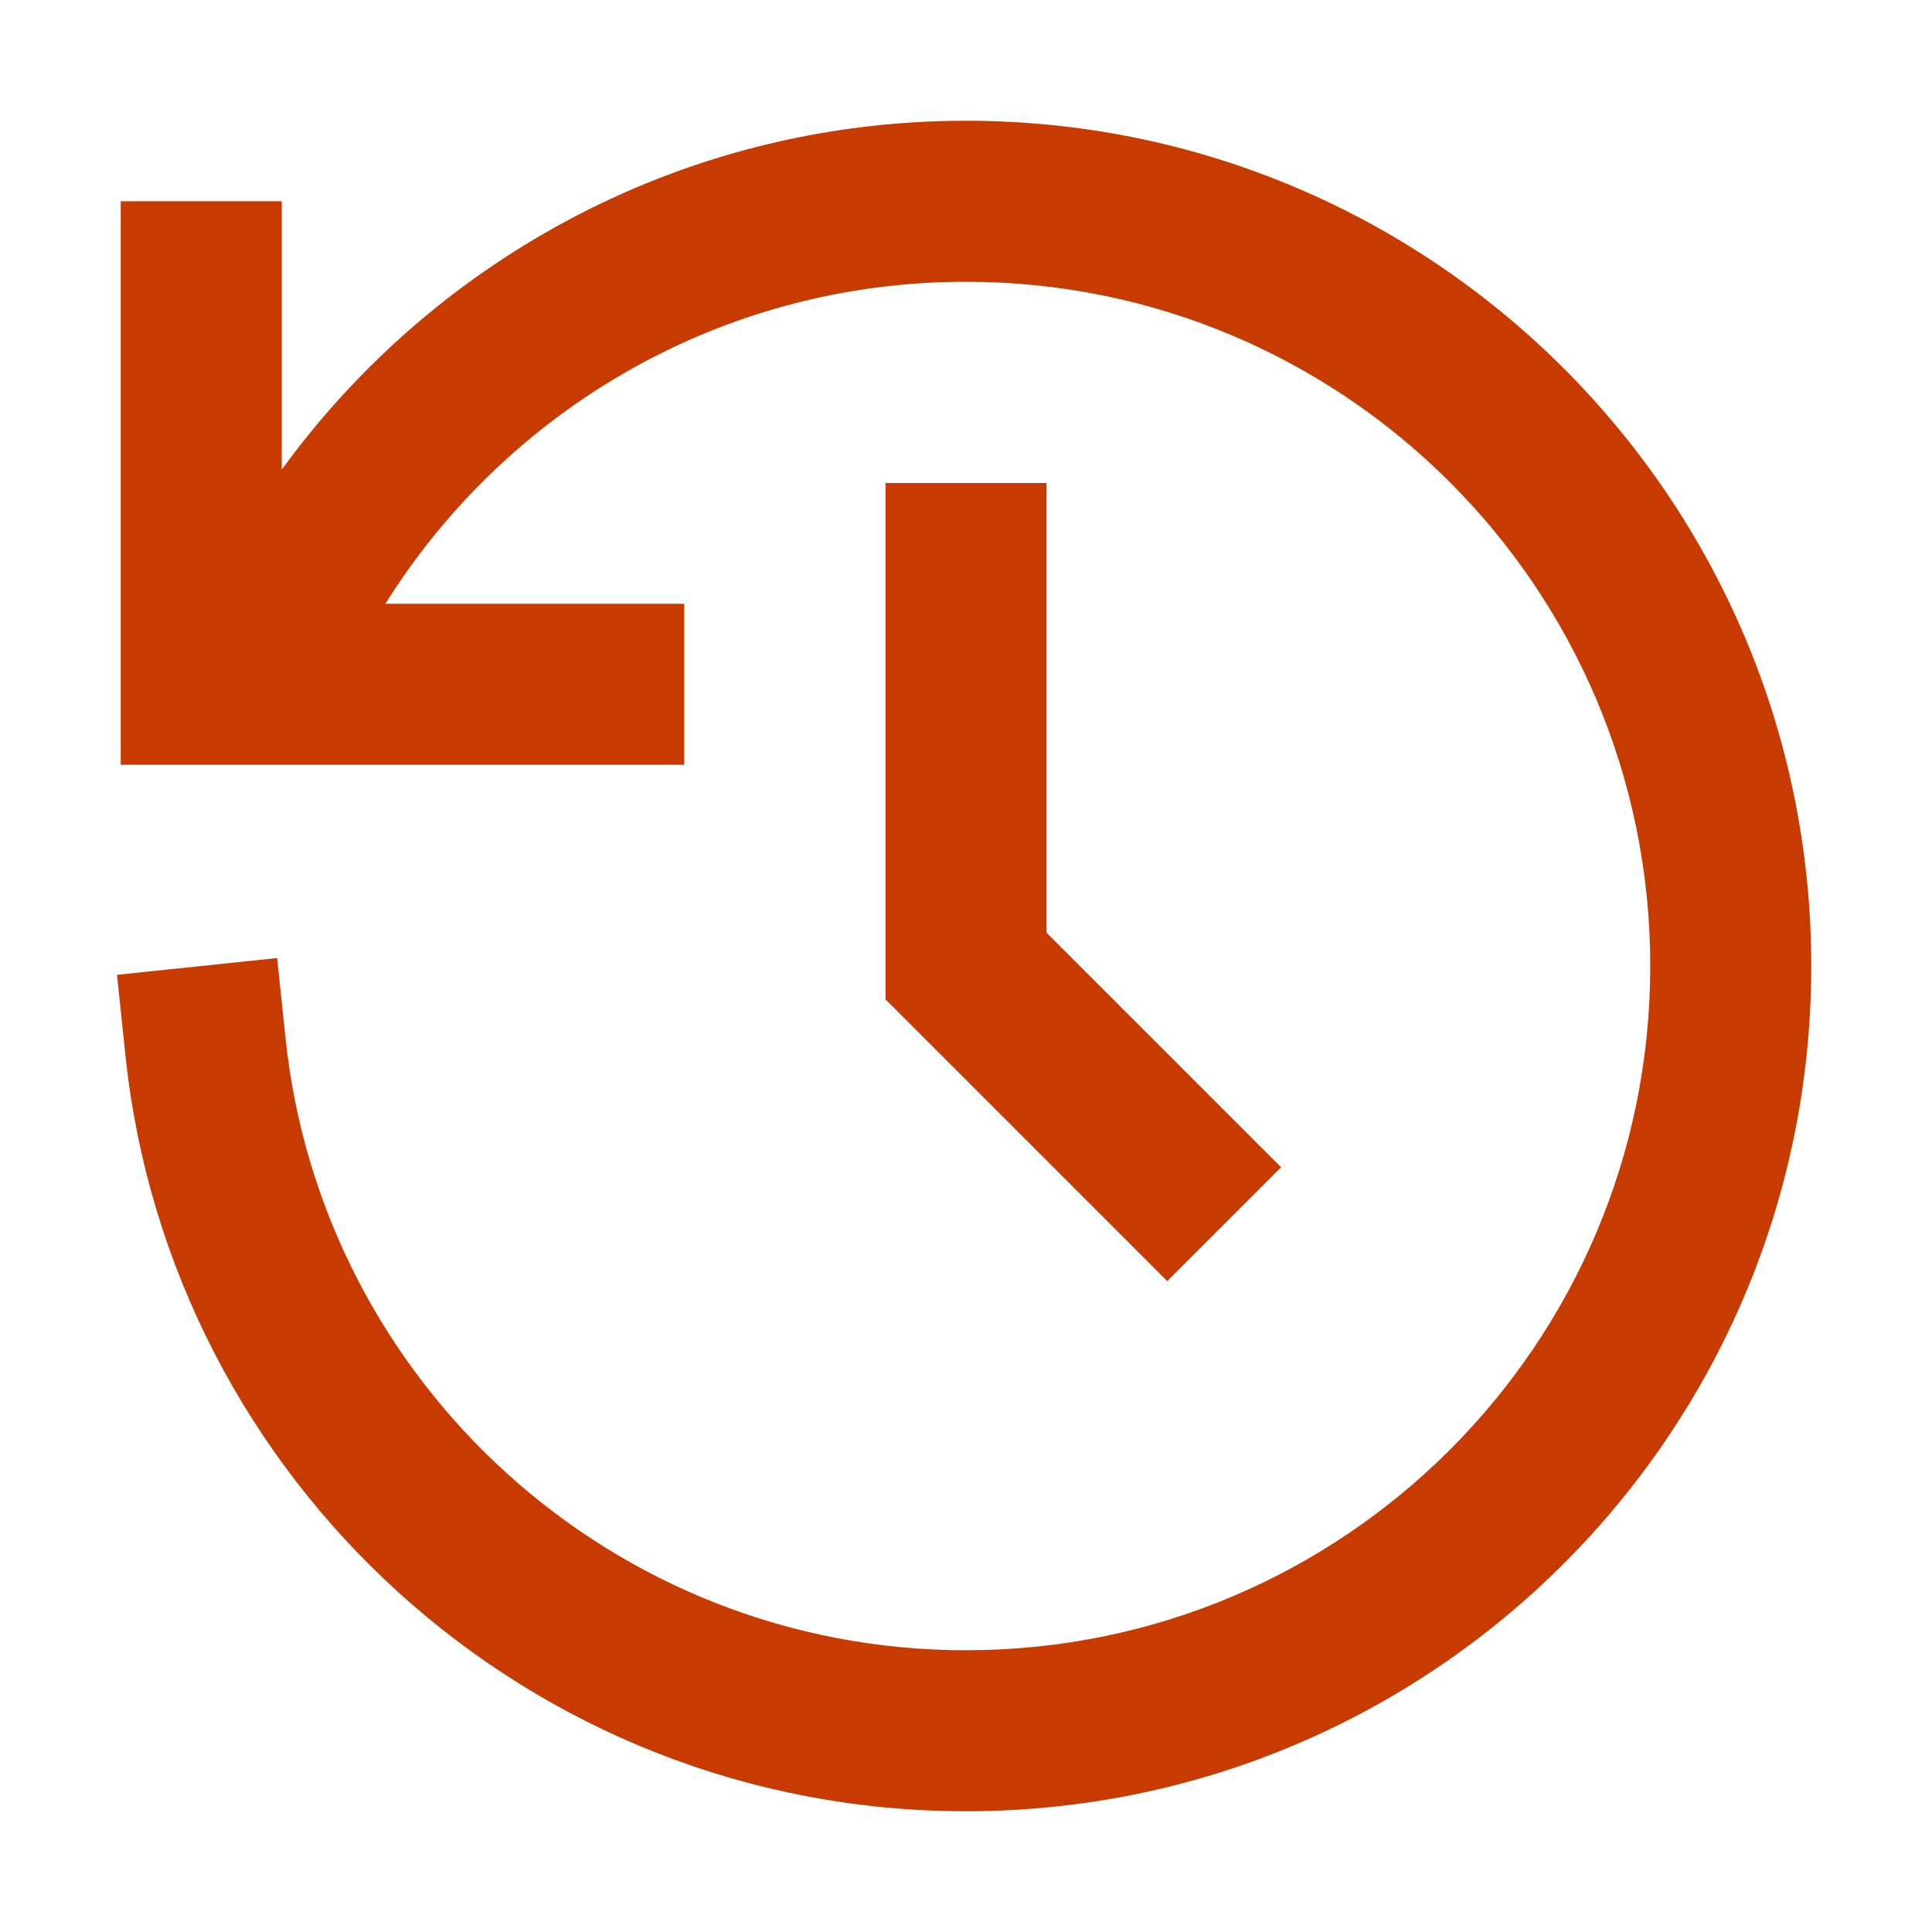
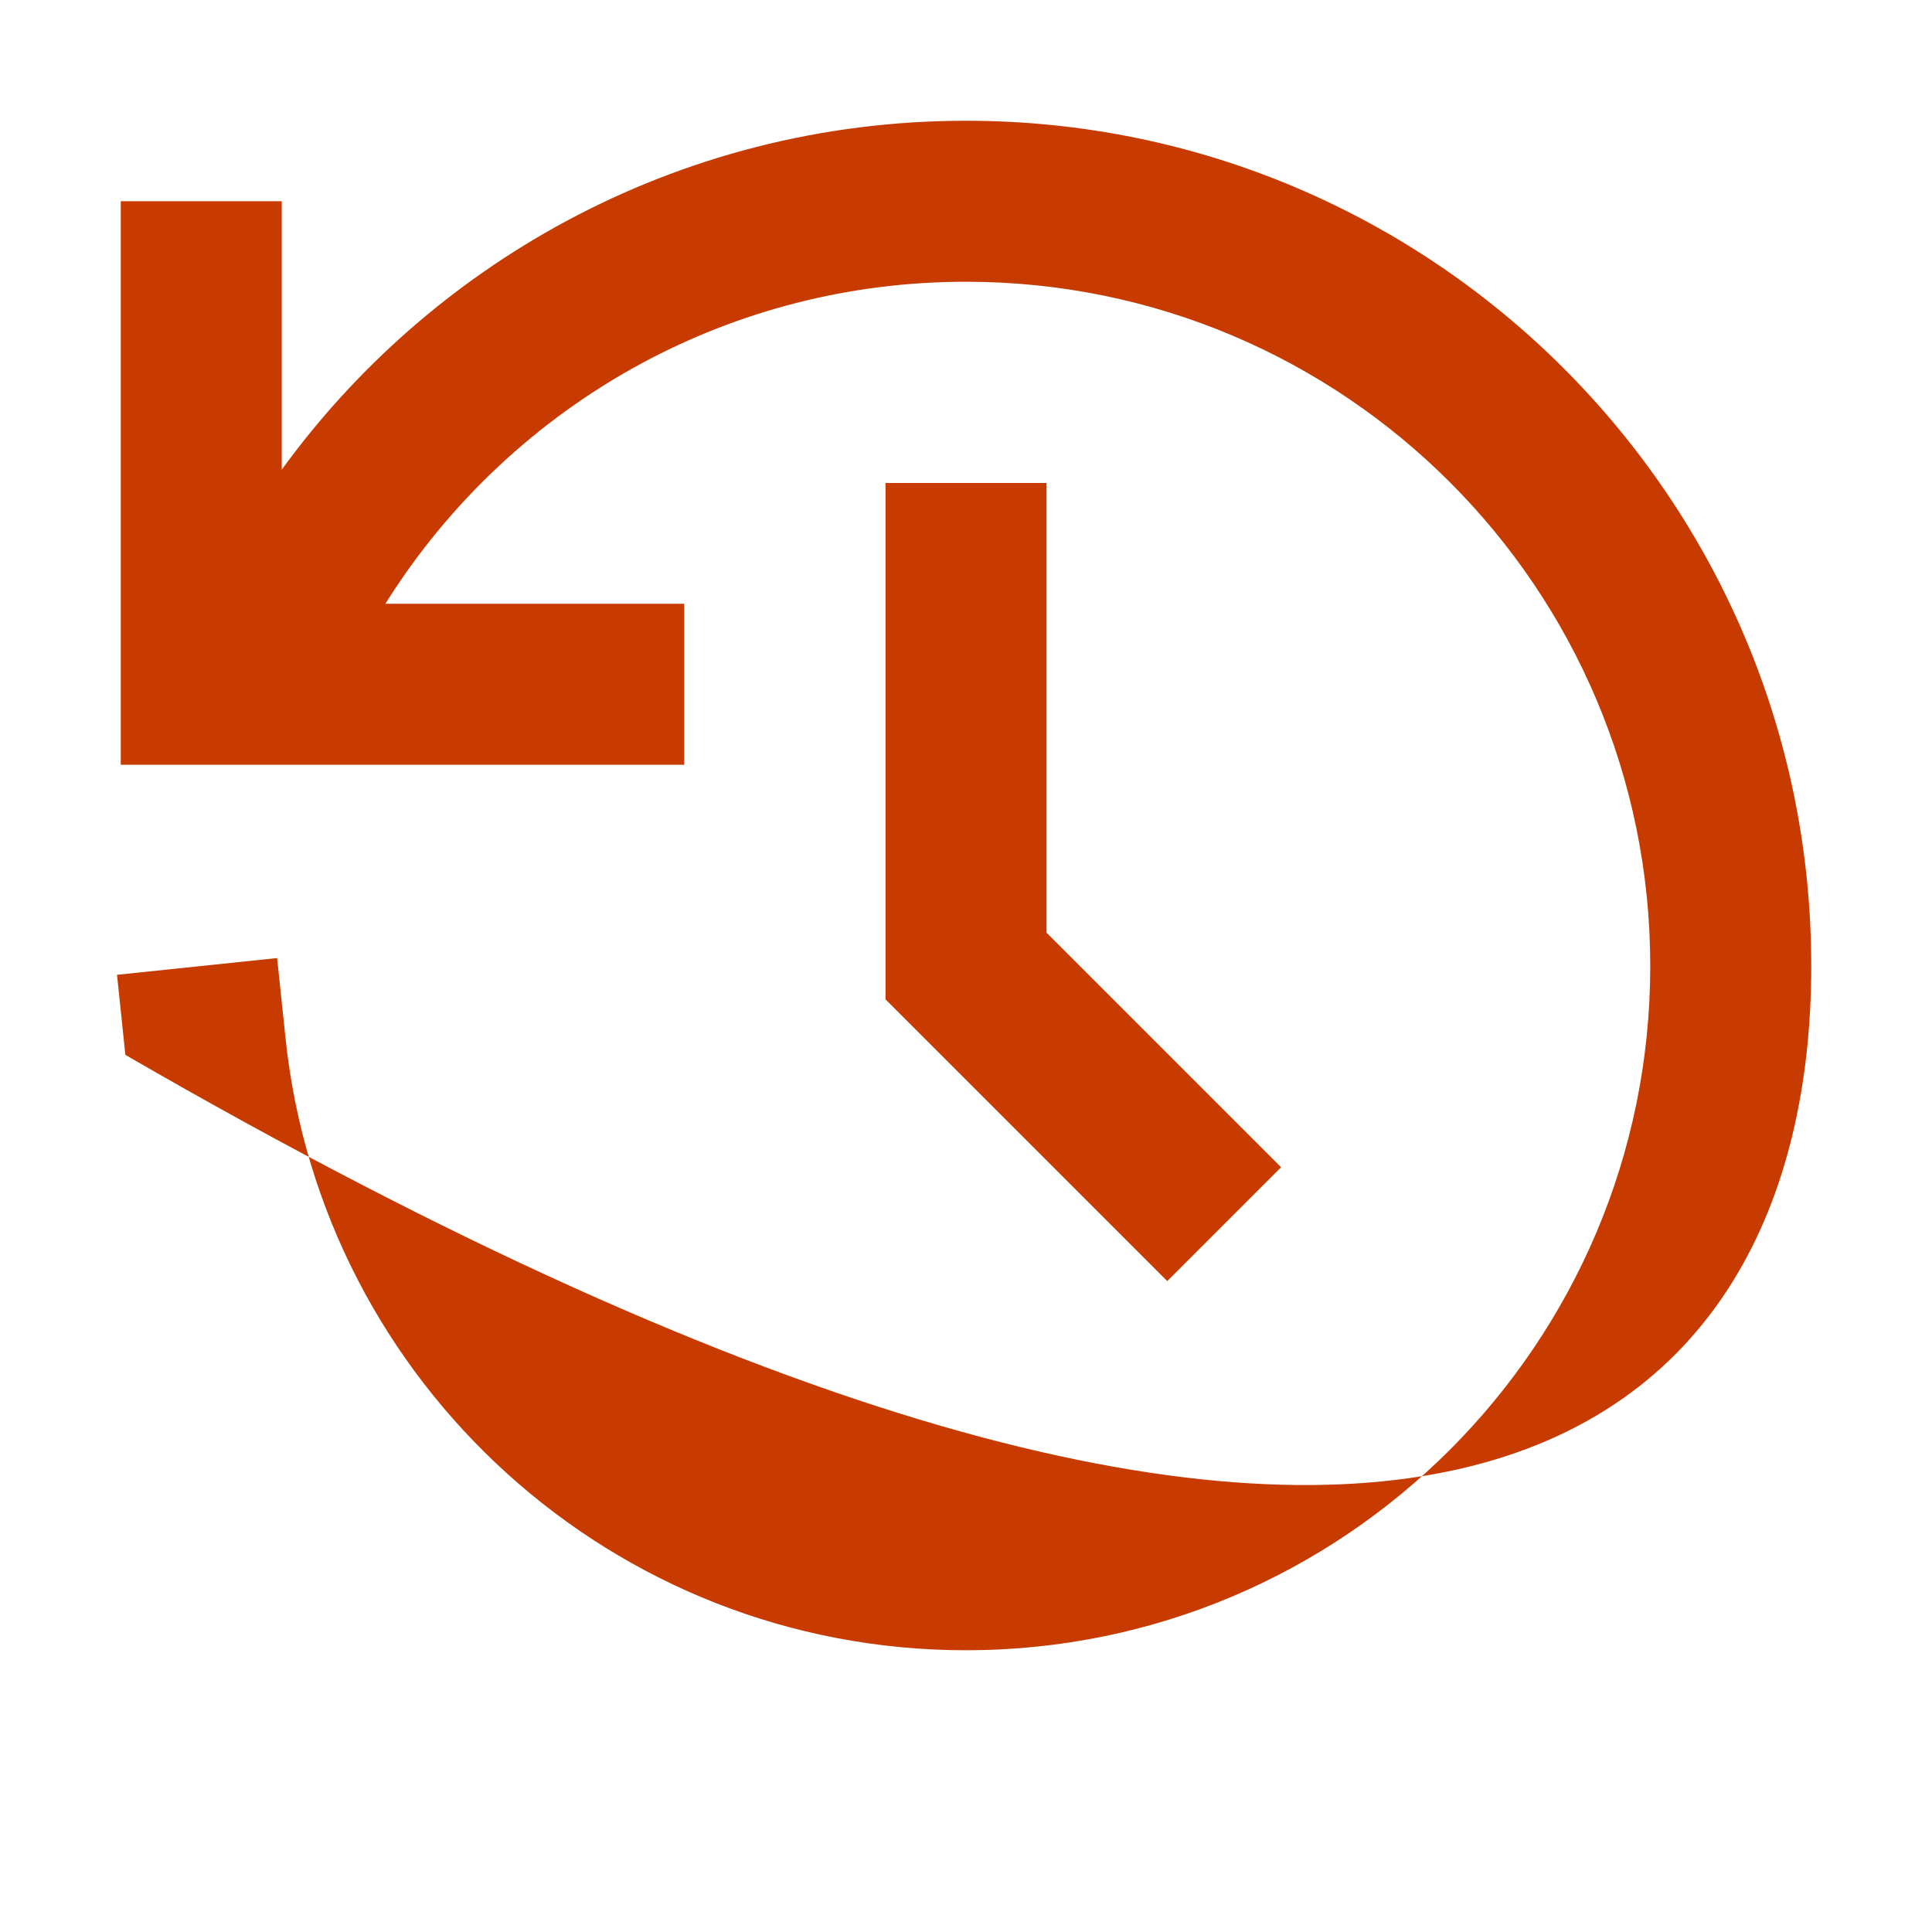
<svg xmlns="http://www.w3.org/2000/svg" width="54" height="54" viewBox="0 0 54 54" fill="none">
-   <path d="M50.625 27C50.625 13.952 40.048 3.375 27 3.375C22.955 3.375 19.141 4.393 15.808 6.19C12.67 7.881 9.958 10.26 7.875 13.127V5.625H3.375V21.375H19.125V16.875H10.772C12.533 14.059 15.008 11.733 17.942 10.151C20.636 8.7 23.718 7.875 27 7.875C37.563 7.875 46.125 16.438 46.125 27C46.125 37.562 37.563 46.125 27 46.125C17.119 46.125 8.986 38.63 7.98 29.016L7.746 26.778L3.27 27.246L3.504 29.484C4.747 41.365 14.791 50.625 27 50.625C40.048 50.625 50.625 40.048 50.625 27ZM24.75 13.5V27.932L32.625 35.807L35.807 32.625L29.25 26.068V13.5H24.75Z" fill="#C83B00" />
+   <path d="M50.625 27C50.625 13.952 40.048 3.375 27 3.375C22.955 3.375 19.141 4.393 15.808 6.19C12.67 7.881 9.958 10.26 7.875 13.127V5.625H3.375V21.375H19.125V16.875H10.772C12.533 14.059 15.008 11.733 17.942 10.151C20.636 8.7 23.718 7.875 27 7.875C37.563 7.875 46.125 16.438 46.125 27C46.125 37.562 37.563 46.125 27 46.125C17.119 46.125 8.986 38.63 7.98 29.016L7.746 26.778L3.27 27.246L3.504 29.484C40.048 50.625 50.625 40.048 50.625 27ZM24.75 13.5V27.932L32.625 35.807L35.807 32.625L29.25 26.068V13.5H24.75Z" fill="#C83B00" />
</svg>